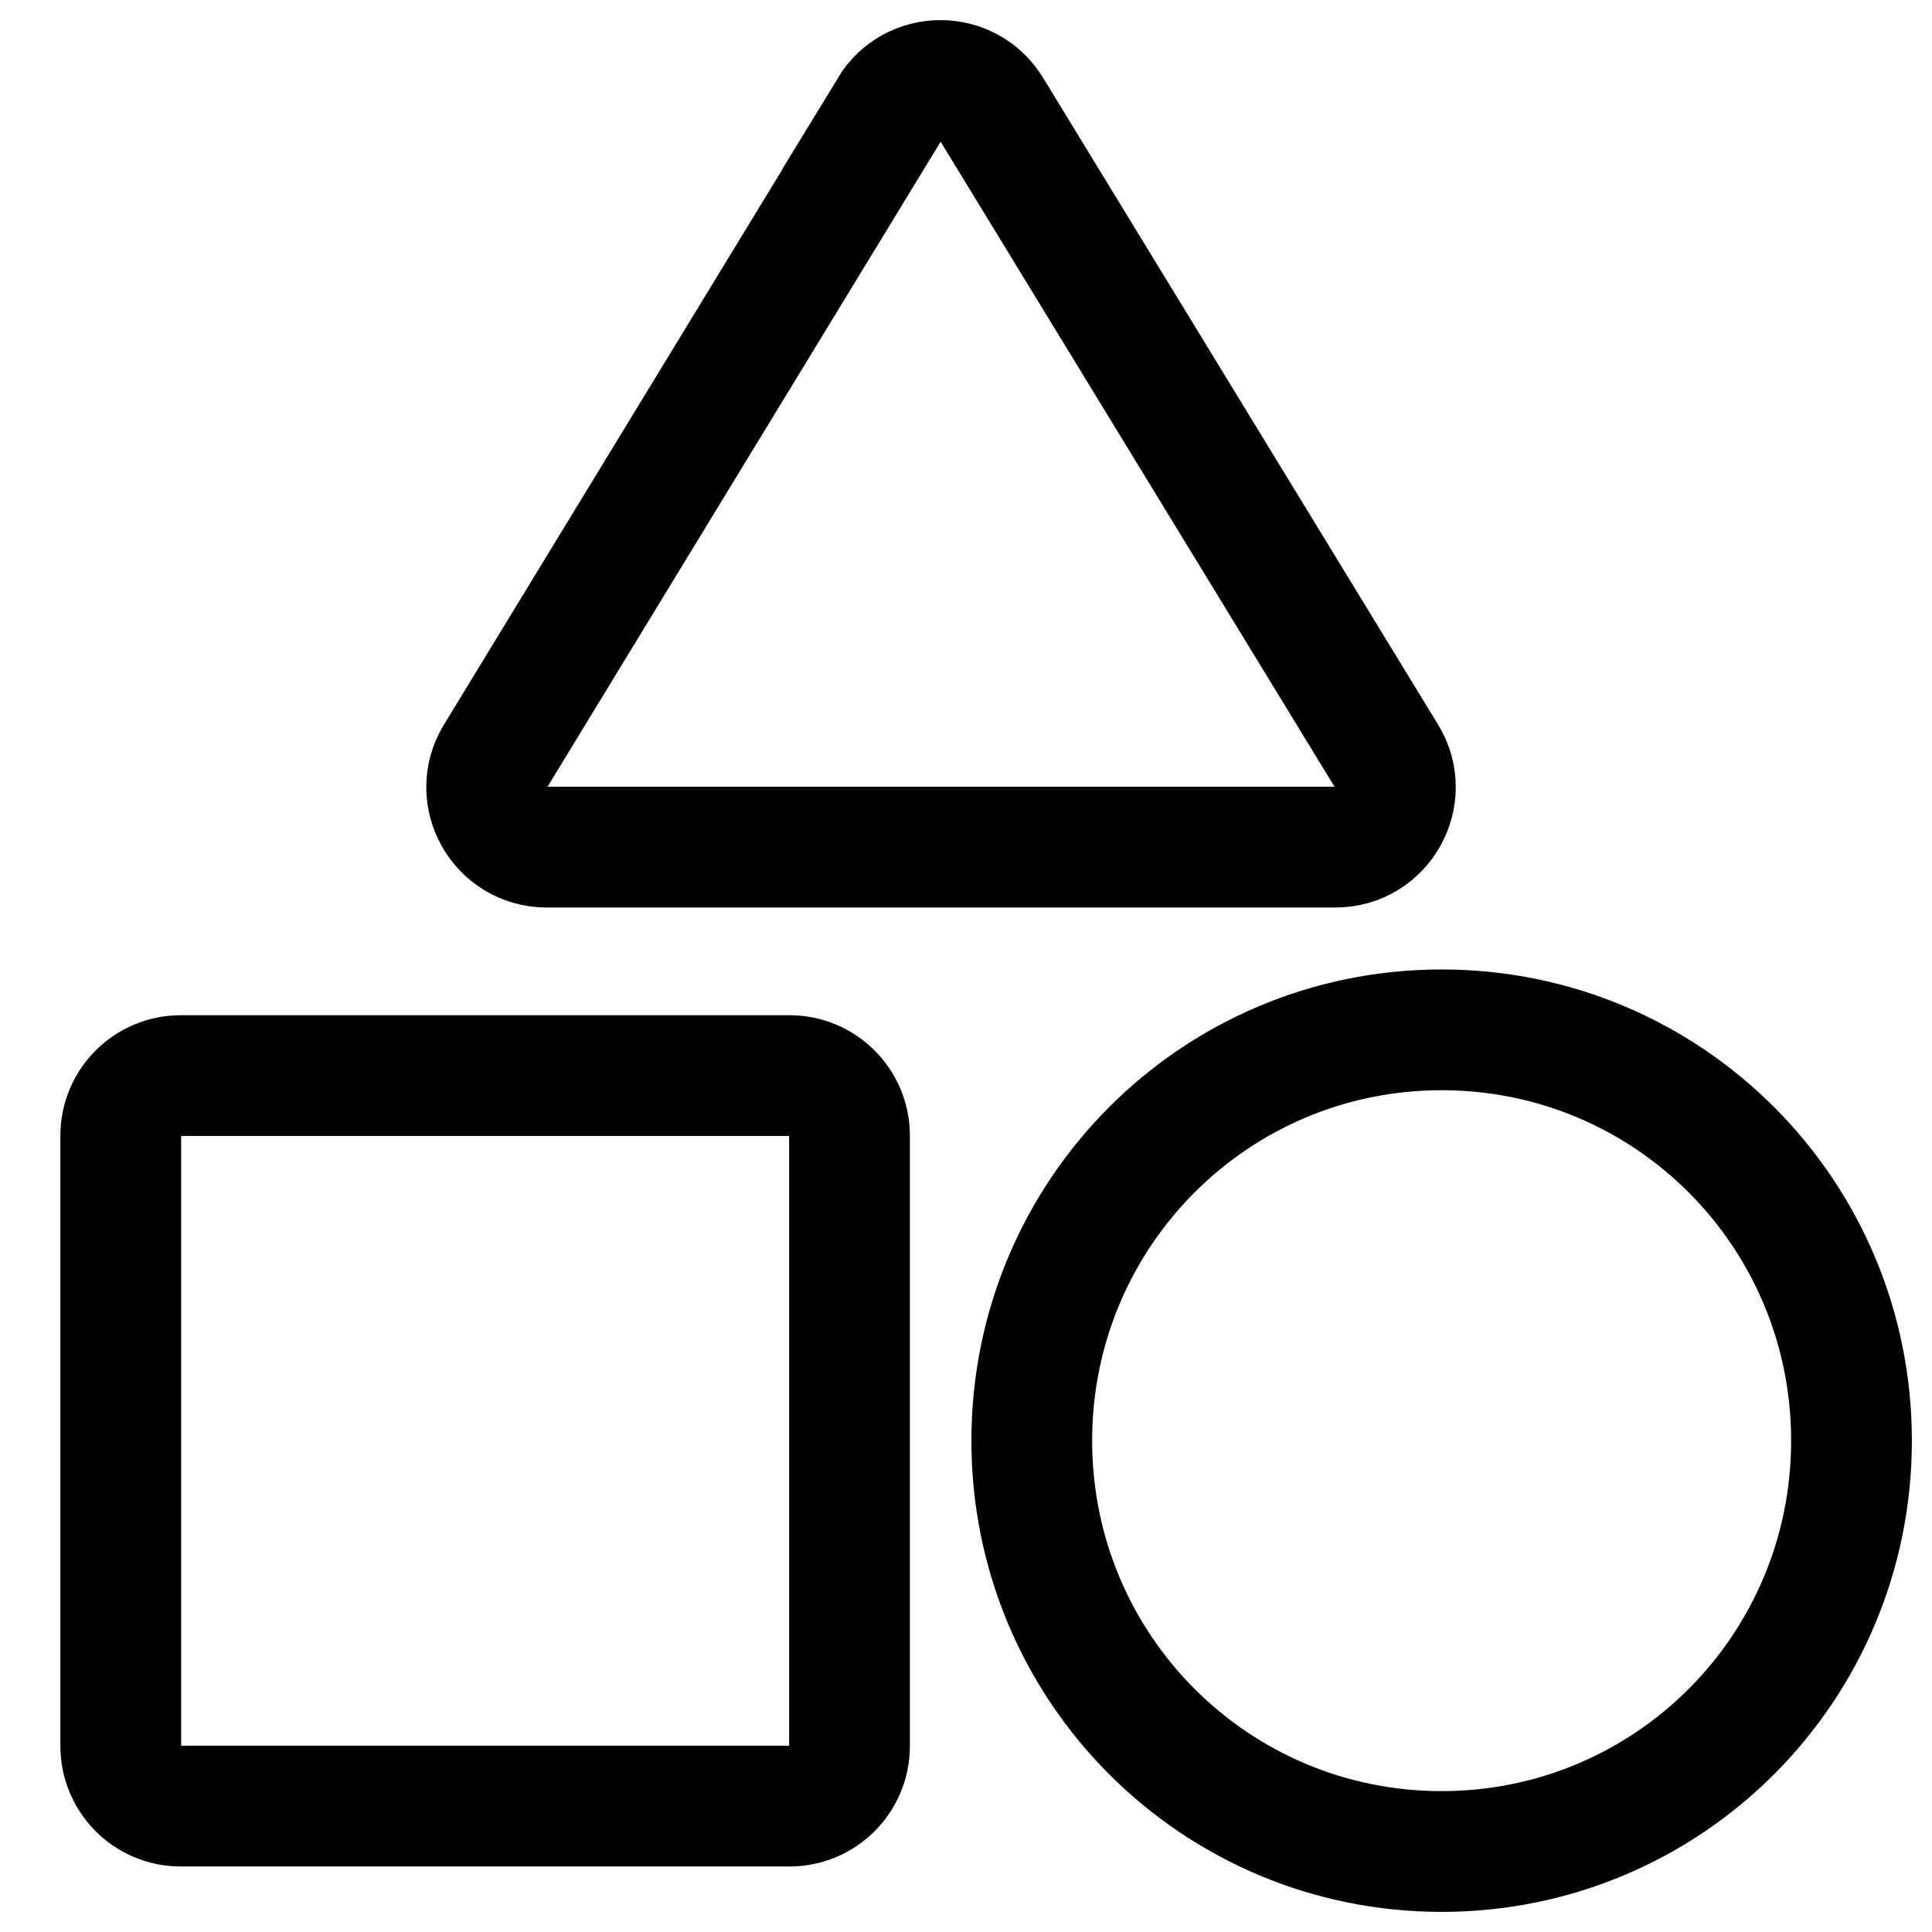
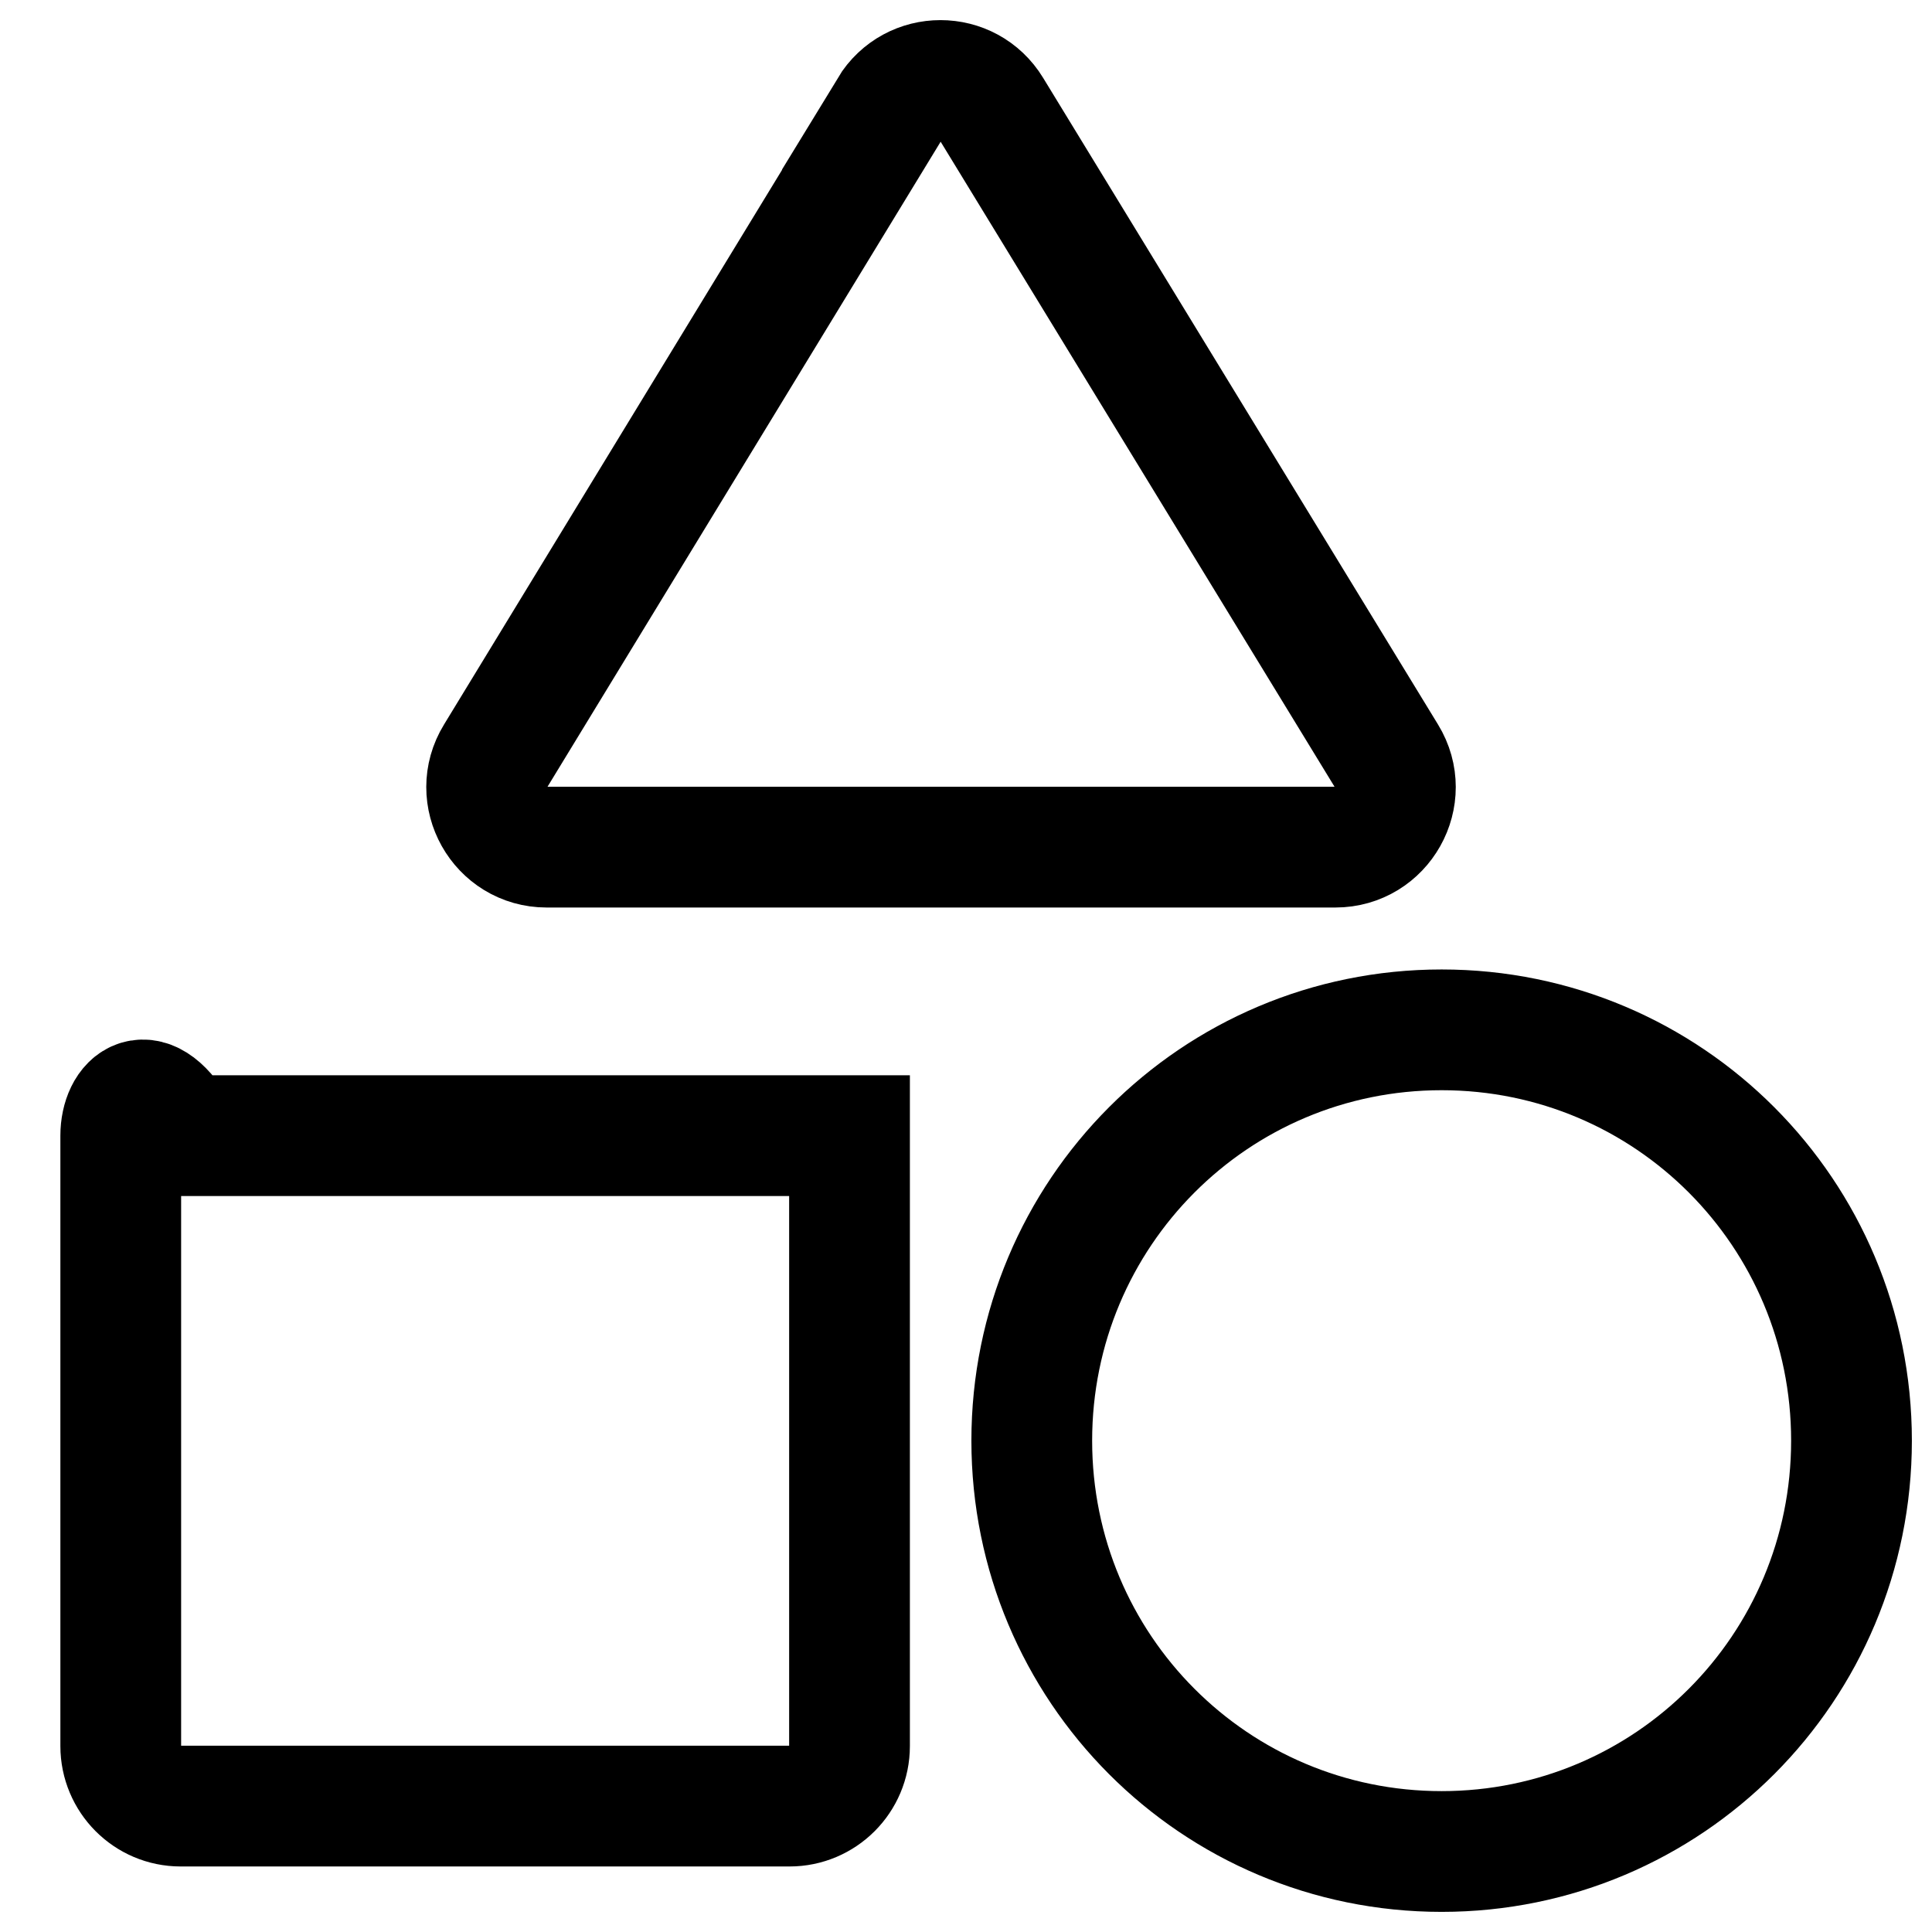
<svg xmlns="http://www.w3.org/2000/svg" width="48" height="48" viewBox="0 0 48 48" fill="none">
-   <path d="M22.104 2.716L12.312 18.782C11.704 19.773 12.42 21.047 13.582 21.047H33.176C34.338 21.047 35.055 19.773 34.447 18.782L24.636 2.716C24.055 1.761 22.676 1.761 22.095 2.716H22.104ZM35.817 25.586C30.181 25.586 25.634 30.144 25.634 35.793C25.634 41.442 30.181 46 35.817 46C41.453 46 46 41.442 46 35.793C46 30.144 41.453 25.586 35.817 25.586V25.586ZM4.488 44.872H19.617C20.434 44.872 21.106 44.208 21.106 43.38V28.215C21.106 27.397 20.443 26.723 19.617 26.723H4.488C3.672 26.723 3 27.387 3 28.215V43.38C3 44.199 3.663 44.872 4.488 44.872Z" stroke="black" stroke-width="3" stroke-miterlimit="10" />
+   <path d="M22.104 2.716L12.312 18.782C11.704 19.773 12.42 21.047 13.582 21.047H33.176C34.338 21.047 35.055 19.773 34.447 18.782L24.636 2.716C24.055 1.761 22.676 1.761 22.095 2.716H22.104ZM35.817 25.586C30.181 25.586 25.634 30.144 25.634 35.793C25.634 41.442 30.181 46 35.817 46C41.453 46 46 41.442 46 35.793C46 30.144 41.453 25.586 35.817 25.586V25.586ZM4.488 44.872H19.617C20.434 44.872 21.106 44.208 21.106 43.38V28.215H4.488C3.672 26.723 3 27.387 3 28.215V43.38C3 44.199 3.663 44.872 4.488 44.872Z" stroke="black" stroke-width="3" stroke-miterlimit="10" />
</svg>